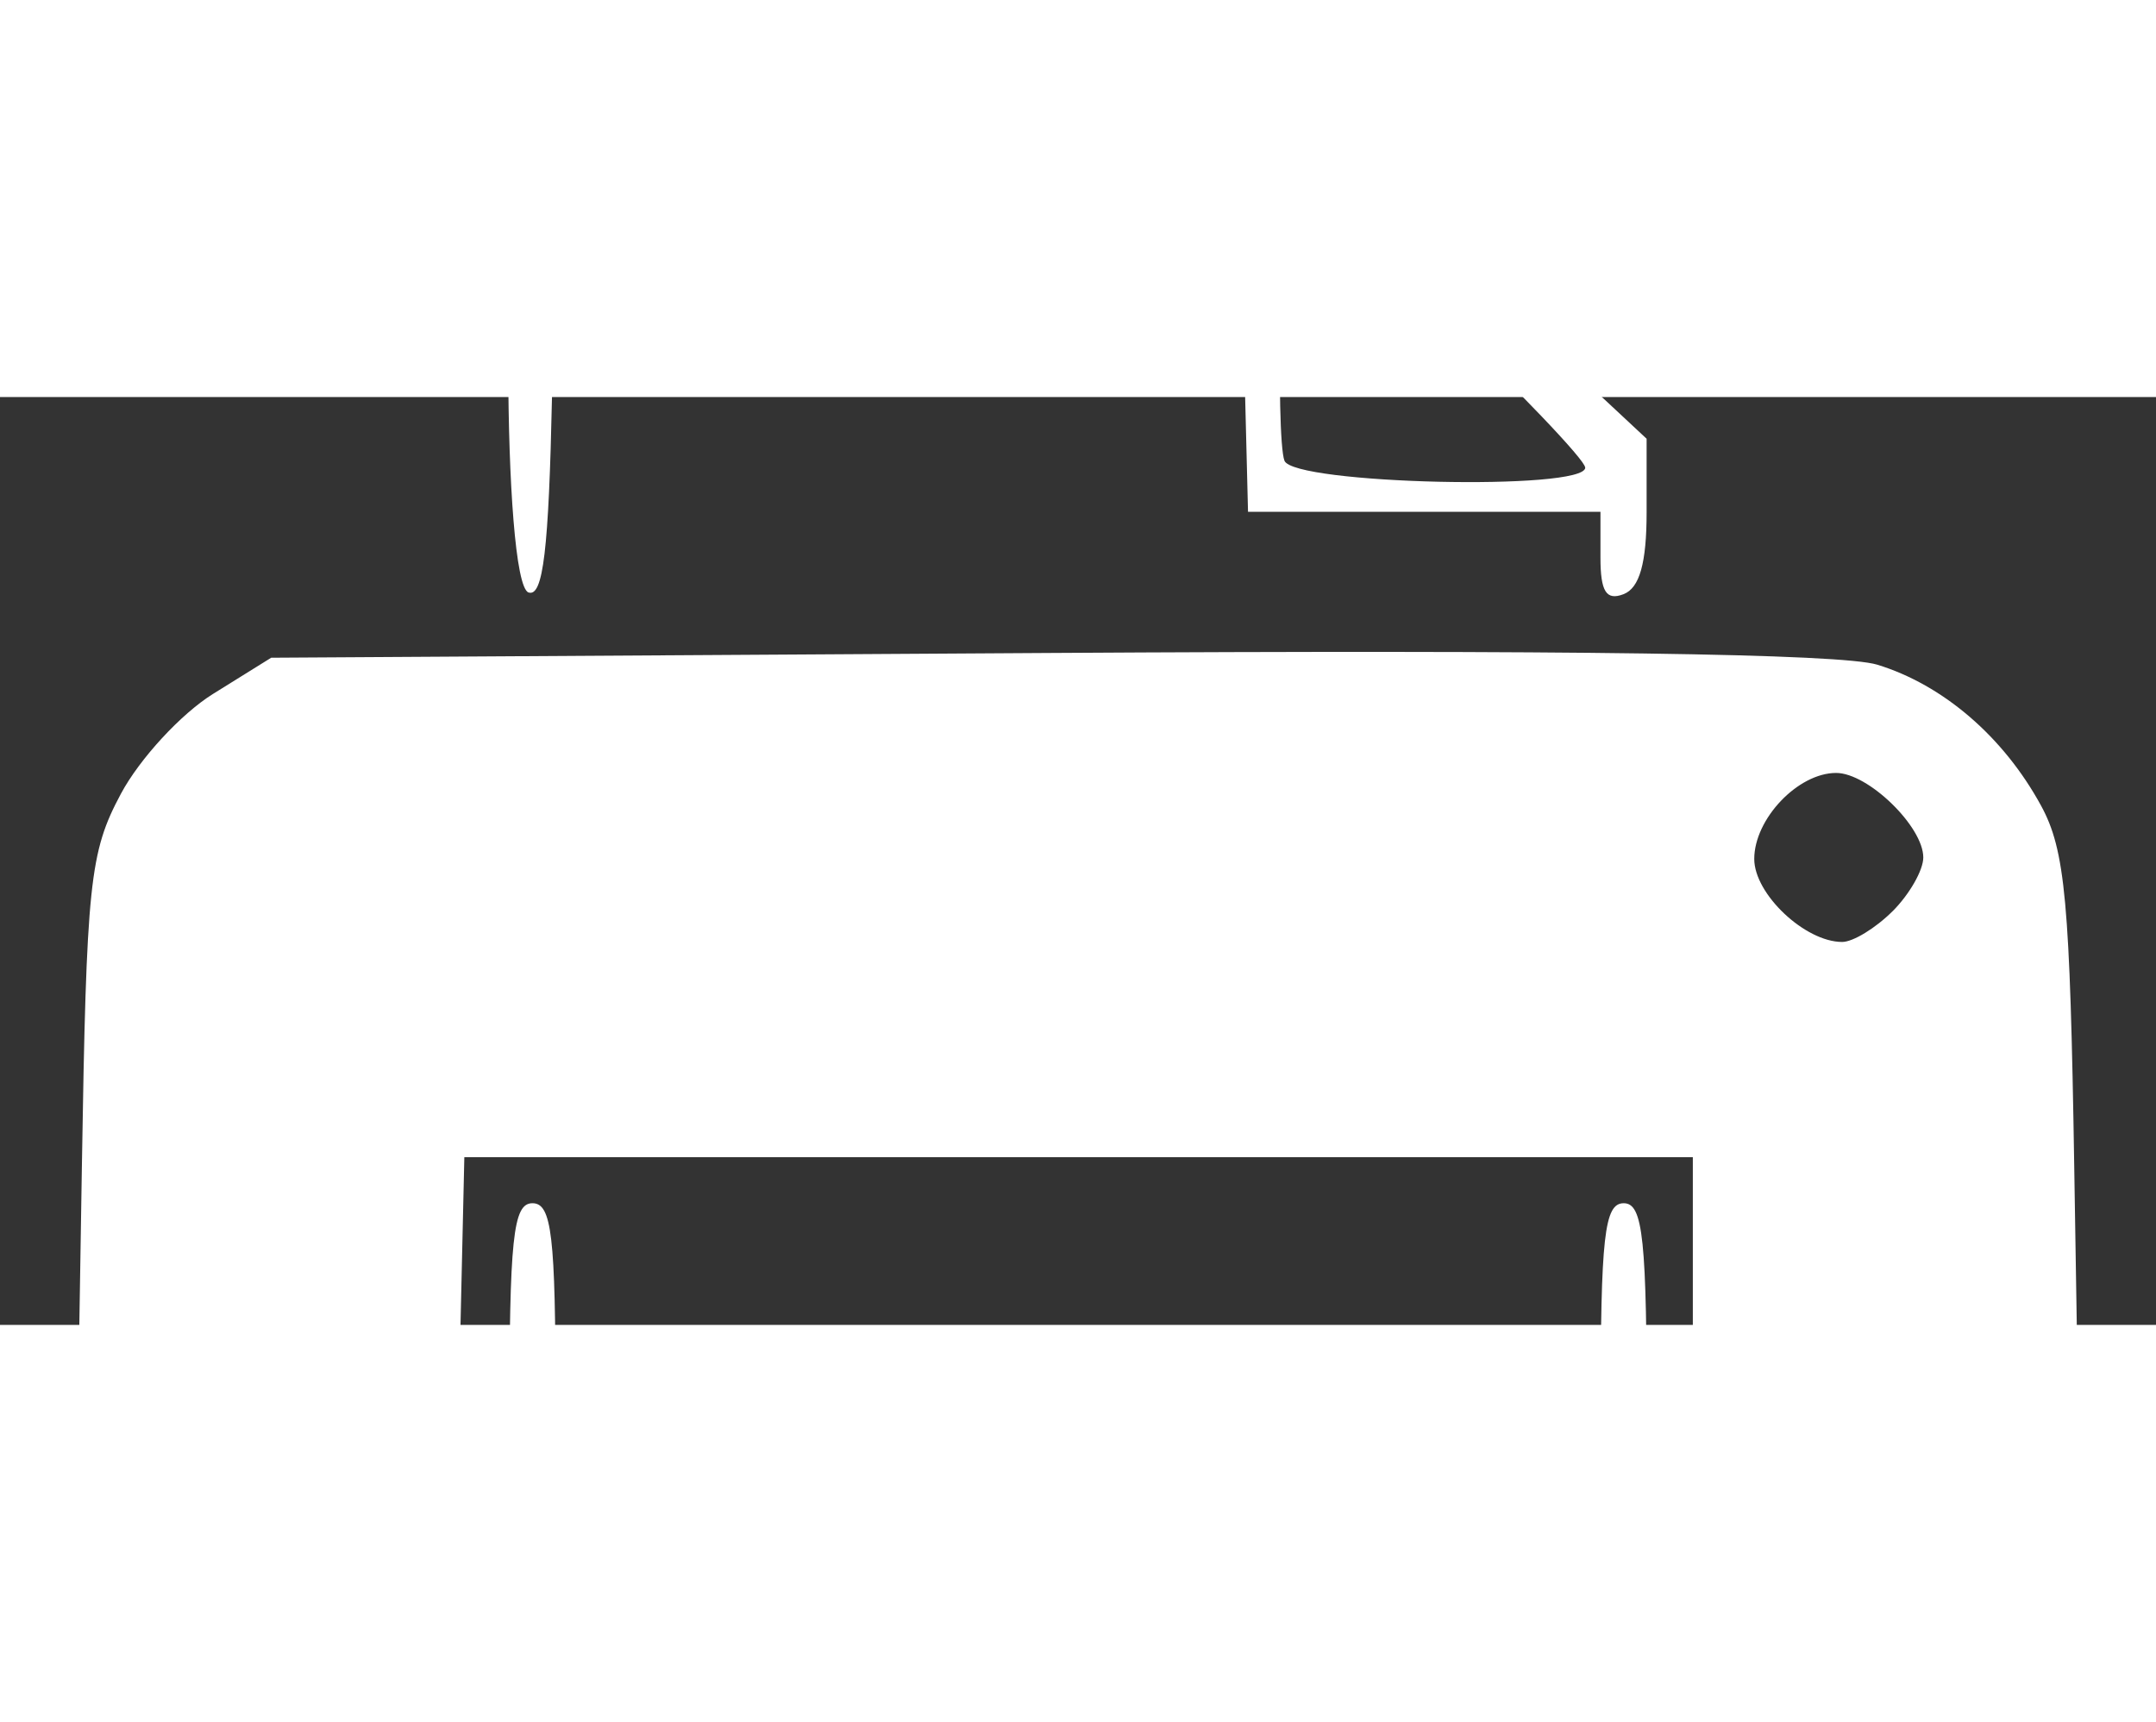
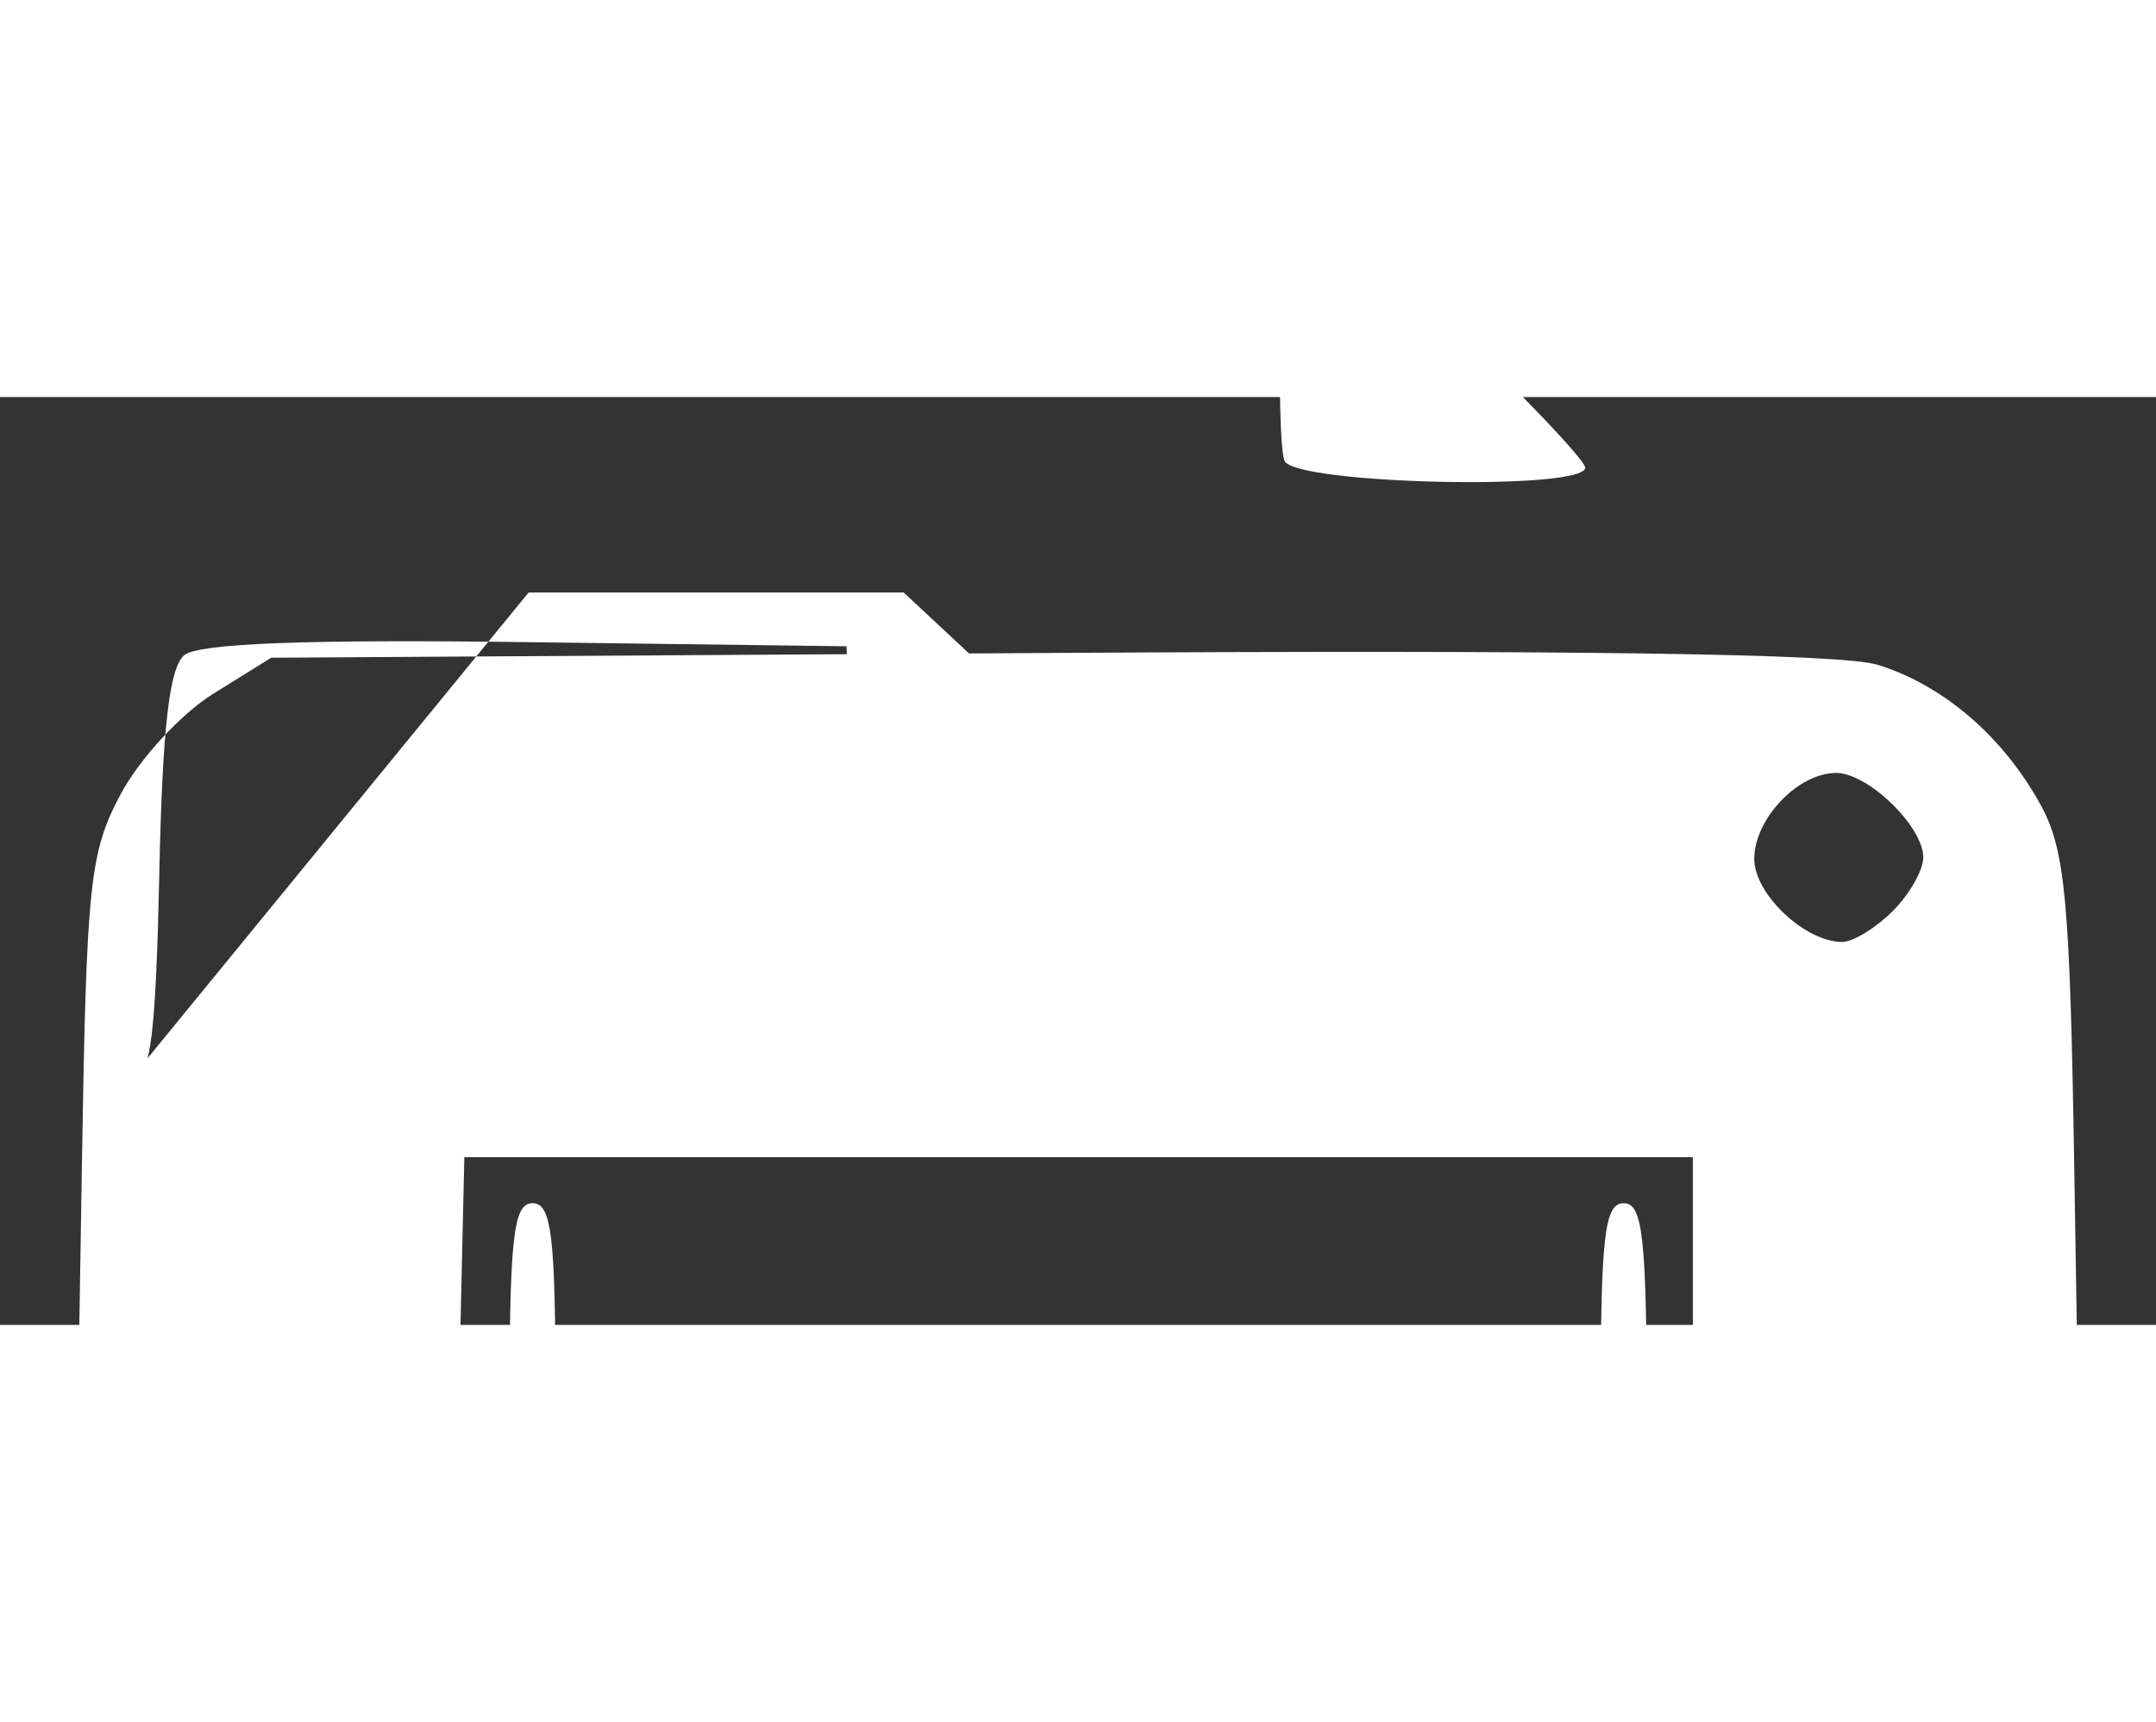
<svg xmlns="http://www.w3.org/2000/svg" id="lecture05Logo" class="animated inactive" width="140.29" height="112.06" enable-background="new 0 0 198.44 105.83" version="1.1" viewBox="0 0 36.337 15.64" xml:space="preserve">
  <rect x="0" y="0" width="36.337" height="15.64" fill="#333333" stroke="none" />
  <filter id="blur-filter" x="-2" y="-2" width="200" height="200">
    <feGaussianBlur in="SourceGraphic" stdDeviation="2" />
  </filter>
-   <path d="m8.896 21.308c-0.213-0.213-0.311-1.479-0.311-4.015 0-3.12 0.061-3.704 0.389-3.704 0.325 0 0.389 0.541 0.389 3.315 0 2.233 0.101 3.417 0.311 3.626 0.228 0.228 2.453 0.311 8.397 0.311 4.447 0 8.27-0.071 8.496-0.157 0.345-0.133 0.41-0.702 0.41-3.626 0-2.911 0.062-3.469 0.389-3.469 0.327 0 0.389 0.589 0.389 3.747 0 3.439-0.041 3.769-0.501 4.015-0.754 0.404-17.949 0.364-18.355-0.043zm-6.888-2.563-0.712-0.56 0.084-5.212c0.077-4.798 0.129-5.297 0.658-6.286 0.316-0.591 1.015-1.349 1.554-1.684l0.979-0.609 13.08-0.08c8.78-0.054 13.378 0.011 13.987 0.197 1.111 0.34 2.128 1.215 2.761 2.375 0.409 0.75 0.489 1.617 0.56 6.086l0.084 5.212-0.701 0.552c-0.608 0.478-1.042 0.552-3.256 0.552h-2.555v-6.475h-20.705l-0.145 6.346-2.479 0.074c-2.213 0.066-2.556 0.013-3.192-0.487zm29.889-10.077c0.285-0.285 0.518-0.693 0.518-0.907 0-0.522-0.931-1.425-1.469-1.425-0.643 0-1.38 0.775-1.38 1.45 0 0.592 0.856 1.399 1.482 1.399 0.182 0 0.564-0.233 0.849-0.518zm-18.908 10c0-0.198 0.184-0.432 0.41-0.518 0.639-0.245 9.519-0.177 9.919 0.077 0.988 0.626-0.147 0.802-5.164 0.802-4.242 0-5.165-0.064-5.165-0.361zm0-2.612c0-0.34 0.733-0.394 5.331-0.394 4.15 0 5.308 0.072 5.224 0.324-0.08 0.242-1.434 0.342-5.331 0.394-4.533 0.061-5.224 0.018-5.224-0.324zm-4.08-12.761c-0.449-0.15-0.461-7.336-0.013-7.784 0.225-0.225 2.061-0.311 6.633-0.311h6.322l5.901 5.503v1.235c0 0.859-0.118 1.281-0.389 1.385-0.292 0.112-0.389-0.043-0.389-0.62v-0.769h-5.94l-0.073-2.914-0.073-2.914-5.406-0.07c-3.707-0.048-5.516 0.021-5.756 0.22-0.254 0.211-0.369 1.228-0.422 3.718-0.055 2.603-0.15 3.402-0.396 3.32zm17.807-2.107c0-0.126-1.136-1.315-2.525-2.644l-2.525-2.415-0.075 2.3c-0.042 1.265-0.016 2.454 0.057 2.644 0.152 0.397 5.07 0.51 5.07 0.116z" fill="#fff" stroke-width=".259" />
+   <path d="m8.896 21.308c-0.213-0.213-0.311-1.479-0.311-4.015 0-3.12 0.061-3.704 0.389-3.704 0.325 0 0.389 0.541 0.389 3.315 0 2.233 0.101 3.417 0.311 3.626 0.228 0.228 2.453 0.311 8.397 0.311 4.447 0 8.27-0.071 8.496-0.157 0.345-0.133 0.41-0.702 0.41-3.626 0-2.911 0.062-3.469 0.389-3.469 0.327 0 0.389 0.589 0.389 3.747 0 3.439-0.041 3.769-0.501 4.015-0.754 0.404-17.949 0.364-18.355-0.043zm-6.888-2.563-0.712-0.56 0.084-5.212c0.077-4.798 0.129-5.297 0.658-6.286 0.316-0.591 1.015-1.349 1.554-1.684l0.979-0.609 13.08-0.08c8.78-0.054 13.378 0.011 13.987 0.197 1.111 0.34 2.128 1.215 2.761 2.375 0.409 0.75 0.489 1.617 0.56 6.086l0.084 5.212-0.701 0.552c-0.608 0.478-1.042 0.552-3.256 0.552h-2.555v-6.475h-20.705l-0.145 6.346-2.479 0.074c-2.213 0.066-2.556 0.013-3.192-0.487zm29.889-10.077c0.285-0.285 0.518-0.693 0.518-0.907 0-0.522-0.931-1.425-1.469-1.425-0.643 0-1.38 0.775-1.38 1.45 0 0.592 0.856 1.399 1.482 1.399 0.182 0 0.564-0.233 0.849-0.518zm-18.908 10c0-0.198 0.184-0.432 0.41-0.518 0.639-0.245 9.519-0.177 9.919 0.077 0.988 0.626-0.147 0.802-5.164 0.802-4.242 0-5.165-0.064-5.165-0.361zm0-2.612c0-0.34 0.733-0.394 5.331-0.394 4.15 0 5.308 0.072 5.224 0.324-0.08 0.242-1.434 0.342-5.331 0.394-4.533 0.061-5.224 0.018-5.224-0.324zm-4.08-12.761h6.322l5.901 5.503v1.235c0 0.859-0.118 1.281-0.389 1.385-0.292 0.112-0.389-0.043-0.389-0.62v-0.769h-5.94l-0.073-2.914-0.073-2.914-5.406-0.07c-3.707-0.048-5.516 0.021-5.756 0.22-0.254 0.211-0.369 1.228-0.422 3.718-0.055 2.603-0.15 3.402-0.396 3.32zm17.807-2.107c0-0.126-1.136-1.315-2.525-2.644l-2.525-2.415-0.075 2.3c-0.042 1.265-0.016 2.454 0.057 2.644 0.152 0.397 5.07 0.51 5.07 0.116z" fill="#fff" stroke-width=".259" />
</svg>